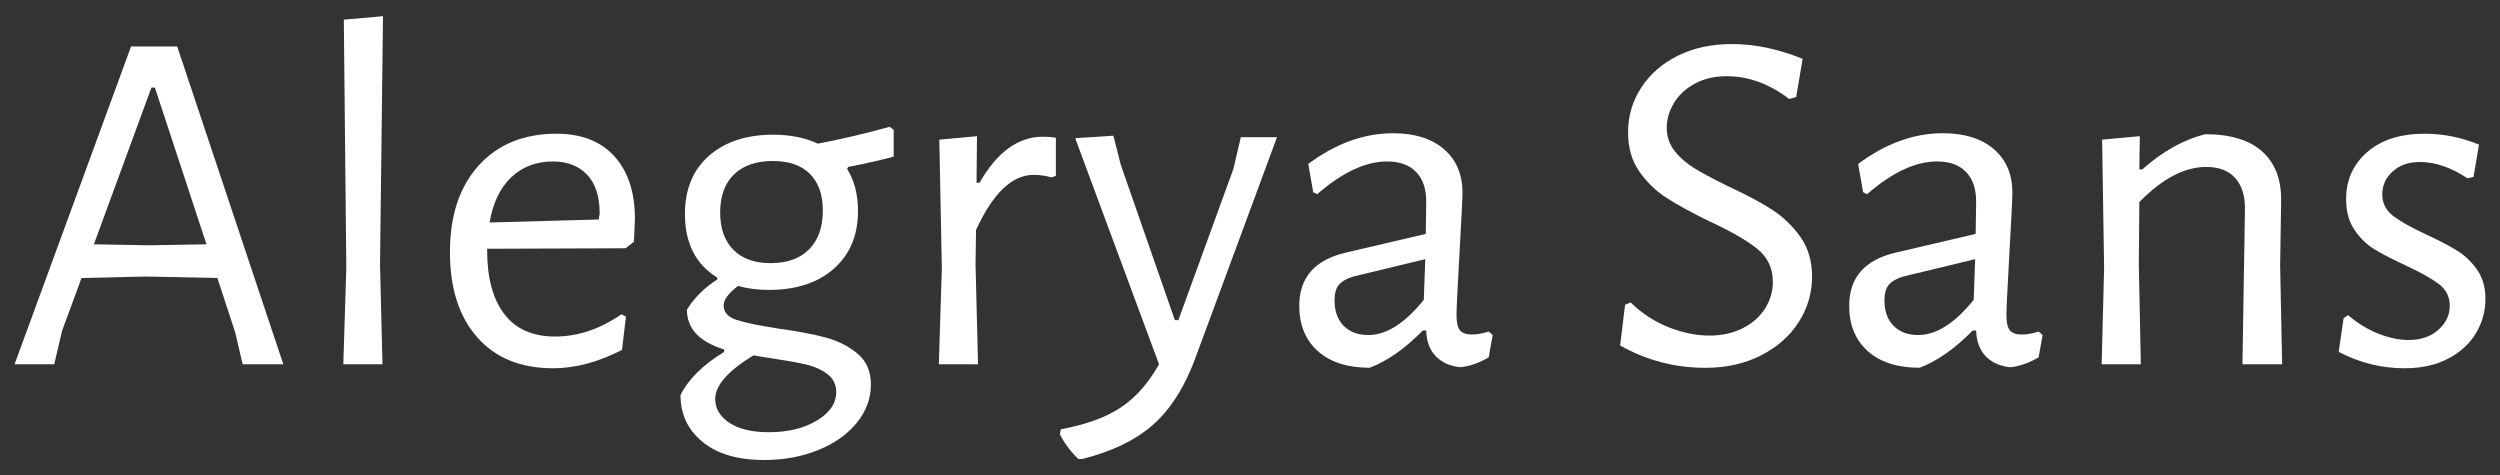
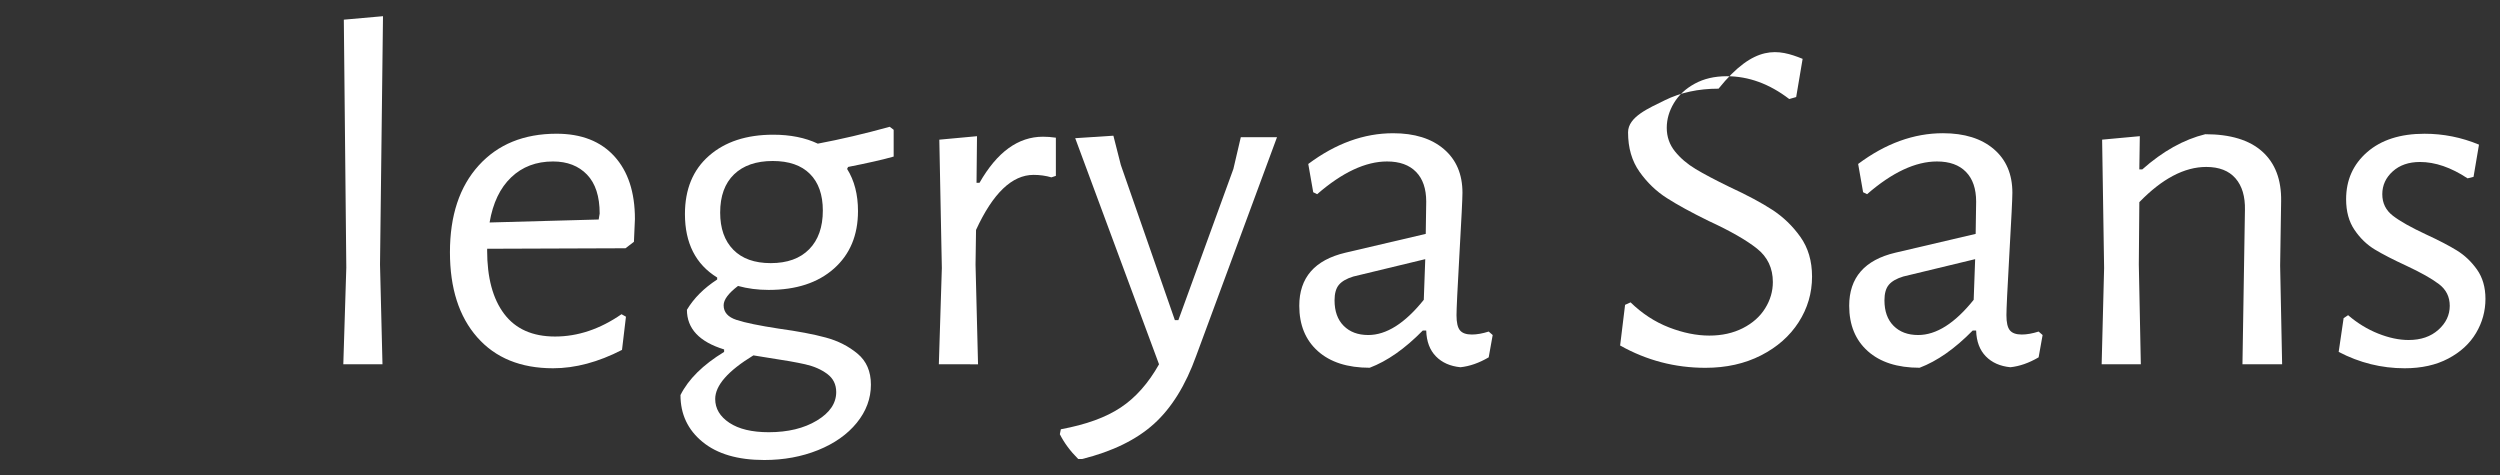
<svg xmlns="http://www.w3.org/2000/svg" version="1.1" id="Calque_1" x="0px" y="0px" width="121px" height="23px" viewBox="0 0 121 23" enable-background="new 0 0 121 23" xml:space="preserve">
  <rect x="0" y="0" width="121" height="23" fill="#333333" stroke="none" />
  <g>
-     <path fill="#FFFFFF" d="M11.745,17.632l-0.359-1.536l-0.865-2.64l-3.455-0.072l-3.12,0.072L3.008,16l-0.384,1.632h-1.92   l5.64-15.384h2.232l5.137,15.384H11.745z M7.497,4.24H7.329l-2.784,7.584l2.688,0.048l2.76-0.048L7.497,4.24z" />
    <path fill="#FFFFFF" d="M18.512,17.632h-1.896l0.145-4.68l-0.12-12l1.896-0.168l-0.144,12.023L18.512,17.632z" />
    <path fill="#FFFFFF" d="M23.577,12.112c0,1.328,0.275,2.355,0.828,3.084c0.551,0.728,1.371,1.092,2.459,1.092   c1.104,0,2.176-0.36,3.217-1.08l0.215,0.12l-0.191,1.607c-1.152,0.593-2.264,0.889-3.336,0.889c-1.568,0-2.793-0.5-3.672-1.5   c-0.881-1-1.32-2.372-1.32-4.116c0-1.776,0.464-3.176,1.393-4.2c0.928-1.023,2.184-1.536,3.768-1.536   c1.2,0,2.132,0.364,2.796,1.092c0.664,0.729,0.996,1.74,0.996,3.036l-0.048,1.104l-0.408,0.312l-6.695,0.024V12.112z M24.741,8.584   c-0.537,0.512-0.885,1.24-1.045,2.184l5.28-0.144l0.048-0.288c0-0.832-0.204-1.46-0.611-1.884   c-0.408-0.424-0.957-0.637-1.645-0.637C25.952,7.815,25.276,8.072,24.741,8.584z" />
    <path fill="#FFFFFF" d="M41.048,8.08L41,8.176c0.352,0.561,0.527,1.24,0.527,2.04c0,1.168-0.388,2.097-1.164,2.784   c-0.775,0.688-1.828,1.032-3.156,1.032c-0.527,0-1.023-0.064-1.487-0.192c-0.464,0.353-0.696,0.664-0.696,0.936   c0,0.337,0.208,0.572,0.625,0.708c0.415,0.137,1.096,0.276,2.039,0.421c0.928,0.128,1.688,0.271,2.28,0.432   c0.592,0.16,1.104,0.42,1.536,0.78c0.432,0.359,0.648,0.859,0.648,1.5c0,0.672-0.229,1.287-0.685,1.848   c-0.456,0.56-1.08,1-1.872,1.32c-0.792,0.319-1.66,0.479-2.604,0.479c-1.281,0-2.277-0.292-2.988-0.876   c-0.713-0.584-1.068-1.34-1.068-2.268c0.385-0.769,1.088-1.464,2.112-2.088v-0.12c-1.2-0.368-1.8-1.008-1.8-1.92   c0.336-0.561,0.824-1.048,1.464-1.464v-0.097c-1.04-0.64-1.56-1.664-1.56-3.072c0-1.199,0.387-2.14,1.164-2.819   c0.775-0.68,1.812-1.021,3.107-1.021c0.832,0,1.552,0.145,2.16,0.433c1.104-0.208,2.264-0.48,3.48-0.816l0.191,0.145v1.296   C42.76,7.72,42.024,7.888,41.048,8.08z M40.04,18.1c-0.287-0.216-0.644-0.372-1.067-0.468c-0.425-0.096-1.013-0.2-1.765-0.312   l-0.743-0.12c-1.232,0.752-1.849,1.455-1.849,2.111c0,0.464,0.229,0.849,0.685,1.152s1.092,0.456,1.907,0.456   c0.928,0,1.705-0.188,2.328-0.564c0.625-0.376,0.937-0.836,0.937-1.38C40.472,18.607,40.329,18.315,40.04,18.1z M39.165,12.063   c0.439-0.447,0.66-1.071,0.66-1.872c0-0.768-0.209-1.359-0.625-1.775s-1.016-0.624-1.799-0.624c-0.801,0-1.425,0.216-1.873,0.647   c-0.447,0.433-0.672,1.049-0.672,1.849c0,0.768,0.212,1.368,0.637,1.8c0.424,0.432,1.027,0.647,1.812,0.647   C38.104,12.735,38.724,12.512,39.165,12.063z" />
    <path fill="#FFFFFF" d="M51.104,6.664v1.848l-0.216,0.072c-0.272-0.08-0.561-0.12-0.864-0.12c-1.04,0-1.968,0.888-2.784,2.664   l-0.024,1.68l0.121,4.824H45.44l0.145-4.656L45.463,6.76l1.824-0.168l-0.023,2.256h0.144c0.849-1.488,1.872-2.231,3.072-2.231   C50.672,6.616,50.879,6.632,51.104,6.664z" />
    <path fill="#FFFFFF" d="M56.864,15.496h0.168l2.664-7.32l0.359-1.536h1.752l-3.912,10.584c-0.512,1.424-1.191,2.521-2.039,3.288   c-0.849,0.769-2.008,1.336-3.48,1.704h-0.191c-0.385-0.384-0.68-0.784-0.889-1.2l0.049-0.24c1.215-0.224,2.184-0.575,2.903-1.056   c0.72-0.479,1.336-1.176,1.849-2.088L52.04,6.688l1.848-0.12l0.36,1.416L56.864,15.496z" />
    <path fill="#FFFFFF" d="M69.883,7.216c0.601,0.513,0.9,1.216,0.9,2.112c0,0.271-0.048,1.256-0.145,2.952   c-0.096,1.695-0.143,2.688-0.143,2.976c0,0.353,0.055,0.597,0.168,0.732c0.111,0.136,0.303,0.203,0.575,0.203   c0.24,0,0.513-0.048,0.815-0.144l0.193,0.168l-0.193,1.08c-0.463,0.272-0.92,0.432-1.367,0.479   c-0.496-0.048-0.893-0.224-1.188-0.527c-0.297-0.304-0.453-0.72-0.469-1.248h-0.168c-0.863,0.88-1.721,1.479-2.568,1.8   c-1.072,0-1.908-0.268-2.508-0.804s-0.9-1.269-0.9-2.196c0-1.359,0.744-2.216,2.232-2.568l3.889-0.911l0.023-1.561   c0-0.624-0.164-1.104-0.492-1.439c-0.328-0.337-0.796-0.505-1.404-0.505c-1.039,0-2.168,0.528-3.383,1.584L63.56,9.304l-0.24-1.368   c1.328-0.991,2.696-1.487,4.104-1.487C68.463,6.448,69.284,6.704,69.883,7.216z M64.808,13.78c-0.144,0.168-0.216,0.42-0.216,0.756   c0,0.527,0.147,0.939,0.443,1.235c0.296,0.297,0.691,0.444,1.188,0.444c0.88,0,1.776-0.567,2.688-1.704l0.071-1.968l-3.479,0.84   C65.184,13.479,64.952,13.612,64.808,13.78z" />
-     <path fill="#FFFFFF" d="M87.247,2.848l-0.312,1.849l-0.336,0.096c-0.96-0.736-1.968-1.104-3.024-1.104   c-0.592,0-1.107,0.12-1.547,0.36c-0.441,0.24-0.777,0.552-1.009,0.936c-0.231,0.385-0.348,0.784-0.348,1.2   c0,0.433,0.132,0.813,0.396,1.141s0.596,0.611,0.996,0.852s0.944,0.528,1.633,0.864c0.863,0.4,1.56,0.771,2.088,1.116   c0.527,0.344,0.979,0.779,1.355,1.308s0.564,1.168,0.564,1.92c0,0.801-0.217,1.536-0.648,2.208s-1.04,1.208-1.824,1.608   c-0.783,0.399-1.68,0.6-2.688,0.6c-1.473,0-2.848-0.36-4.129-1.08l0.24-1.968l0.265-0.12c0.56,0.544,1.18,0.948,1.86,1.212   c0.68,0.264,1.332,0.396,1.955,0.396c0.608,0,1.148-0.12,1.621-0.36c0.471-0.24,0.831-0.56,1.079-0.96   c0.248-0.399,0.372-0.824,0.372-1.272c0-0.672-0.256-1.212-0.768-1.619c-0.513-0.408-1.289-0.853-2.328-1.332   c-0.849-0.416-1.528-0.788-2.04-1.116c-0.513-0.328-0.952-0.752-1.32-1.272c-0.368-0.52-0.552-1.155-0.552-1.908   c0-0.783,0.212-1.503,0.636-2.159s1.017-1.172,1.776-1.549c0.76-0.375,1.627-0.563,2.604-0.563   C84.919,2.128,86.063,2.368,87.247,2.848z" />
+     <path fill="#FFFFFF" d="M87.247,2.848l-0.312,1.849l-0.336,0.096c-0.96-0.736-1.968-1.104-3.024-1.104   c-0.592,0-1.107,0.12-1.547,0.36c-0.441,0.24-0.777,0.552-1.009,0.936c-0.231,0.385-0.348,0.784-0.348,1.2   c0,0.433,0.132,0.813,0.396,1.141s0.596,0.611,0.996,0.852s0.944,0.528,1.633,0.864c0.863,0.4,1.56,0.771,2.088,1.116   c0.527,0.344,0.979,0.779,1.355,1.308s0.564,1.168,0.564,1.92c0,0.801-0.217,1.536-0.648,2.208s-1.04,1.208-1.824,1.608   c-0.783,0.399-1.68,0.6-2.688,0.6c-1.473,0-2.848-0.36-4.129-1.08l0.24-1.968l0.265-0.12c0.56,0.544,1.18,0.948,1.86,1.212   c0.68,0.264,1.332,0.396,1.955,0.396c0.608,0,1.148-0.12,1.621-0.36c0.471-0.24,0.831-0.56,1.079-0.96   c0.248-0.399,0.372-0.824,0.372-1.272c0-0.672-0.256-1.212-0.768-1.619c-0.513-0.408-1.289-0.853-2.328-1.332   c-0.849-0.416-1.528-0.788-2.04-1.116c-0.513-0.328-0.952-0.752-1.32-1.272c-0.368-0.52-0.552-1.155-0.552-1.908   s1.017-1.172,1.776-1.549c0.76-0.375,1.627-0.563,2.604-0.563   C84.919,2.128,86.063,2.368,87.247,2.848z" />
    <path fill="#FFFFFF" d="M96.499,7.216c0.601,0.513,0.9,1.216,0.9,2.112c0,0.271-0.048,1.256-0.145,2.952   c-0.096,1.695-0.143,2.688-0.143,2.976c0,0.353,0.055,0.597,0.168,0.732c0.111,0.136,0.303,0.203,0.575,0.203   c0.24,0,0.513-0.048,0.815-0.144l0.193,0.168l-0.193,1.08c-0.463,0.272-0.92,0.432-1.367,0.479   c-0.496-0.048-0.893-0.224-1.188-0.527c-0.297-0.304-0.453-0.72-0.469-1.248h-0.168c-0.863,0.88-1.721,1.479-2.568,1.8   c-1.072,0-1.908-0.268-2.508-0.804s-0.9-1.269-0.9-2.196c0-1.359,0.744-2.216,2.232-2.568l3.889-0.911l0.023-1.561   c0-0.624-0.164-1.104-0.492-1.439c-0.328-0.337-0.796-0.505-1.404-0.505c-1.039,0-2.168,0.528-3.383,1.584l-0.192-0.096   l-0.24-1.368c1.328-0.991,2.696-1.487,4.104-1.487C95.079,6.448,95.899,6.704,96.499,7.216z M91.423,13.78   c-0.144,0.168-0.216,0.42-0.216,0.756c0,0.527,0.147,0.939,0.443,1.235c0.296,0.297,0.691,0.444,1.188,0.444   c0.88,0,1.776-0.567,2.688-1.704l0.071-1.968l-3.479,0.84C91.799,13.479,91.567,13.612,91.423,13.78z" />
    <path fill="#FFFFFF" d="M108.199,8.632c-0.32-0.368-0.792-0.552-1.416-0.552c-1.056,0-2.136,0.568-3.239,1.704l-0.025,3.023   l0.097,4.824h-1.896l0.119-4.656l-0.096-6.216l1.824-0.168L103.543,8.2h0.143c0.992-0.88,2.008-1.448,3.049-1.704   c1.216,0,2.136,0.28,2.76,0.84c0.624,0.561,0.928,1.36,0.912,2.399l-0.048,3.12l0.096,4.776h-1.92l0.12-7.464   C108.67,9.512,108.518,9,108.199,8.632z" />
    <path fill="#FFFFFF" d="M119.983,7l-0.264,1.56l-0.289,0.072c-0.8-0.528-1.567-0.792-2.303-0.792c-0.545,0-0.984,0.152-1.32,0.456   s-0.504,0.672-0.504,1.104c0,0.433,0.172,0.78,0.516,1.044c0.344,0.265,0.876,0.564,1.596,0.9c0.625,0.288,1.124,0.548,1.5,0.78   s0.7,0.54,0.973,0.924c0.271,0.384,0.408,0.856,0.408,1.416c0,0.592-0.152,1.145-0.457,1.656c-0.304,0.512-0.752,0.924-1.344,1.235   c-0.592,0.313-1.296,0.469-2.111,0.469c-1.121,0-2.185-0.265-3.192-0.792l0.239-1.633l0.217-0.144   c0.447,0.384,0.932,0.681,1.451,0.888c0.521,0.208,1.013,0.313,1.477,0.313c0.592,0,1.072-0.164,1.439-0.492   c0.369-0.328,0.553-0.716,0.553-1.164c0-0.432-0.172-0.78-0.516-1.044c-0.345-0.264-0.877-0.564-1.596-0.9   c-0.625-0.288-1.129-0.548-1.513-0.779c-0.384-0.232-0.712-0.548-0.983-0.948c-0.273-0.399-0.408-0.896-0.408-1.488   c0-0.928,0.34-1.688,1.02-2.28c0.68-0.591,1.604-0.888,2.771-0.888C118.254,6.472,119.135,6.648,119.983,7z" />
  </g>
  <g>
</g>
  <g>
</g>
  <g>
</g>
  <g>
</g>
  <g>
</g>
  <g>
</g>
</svg>